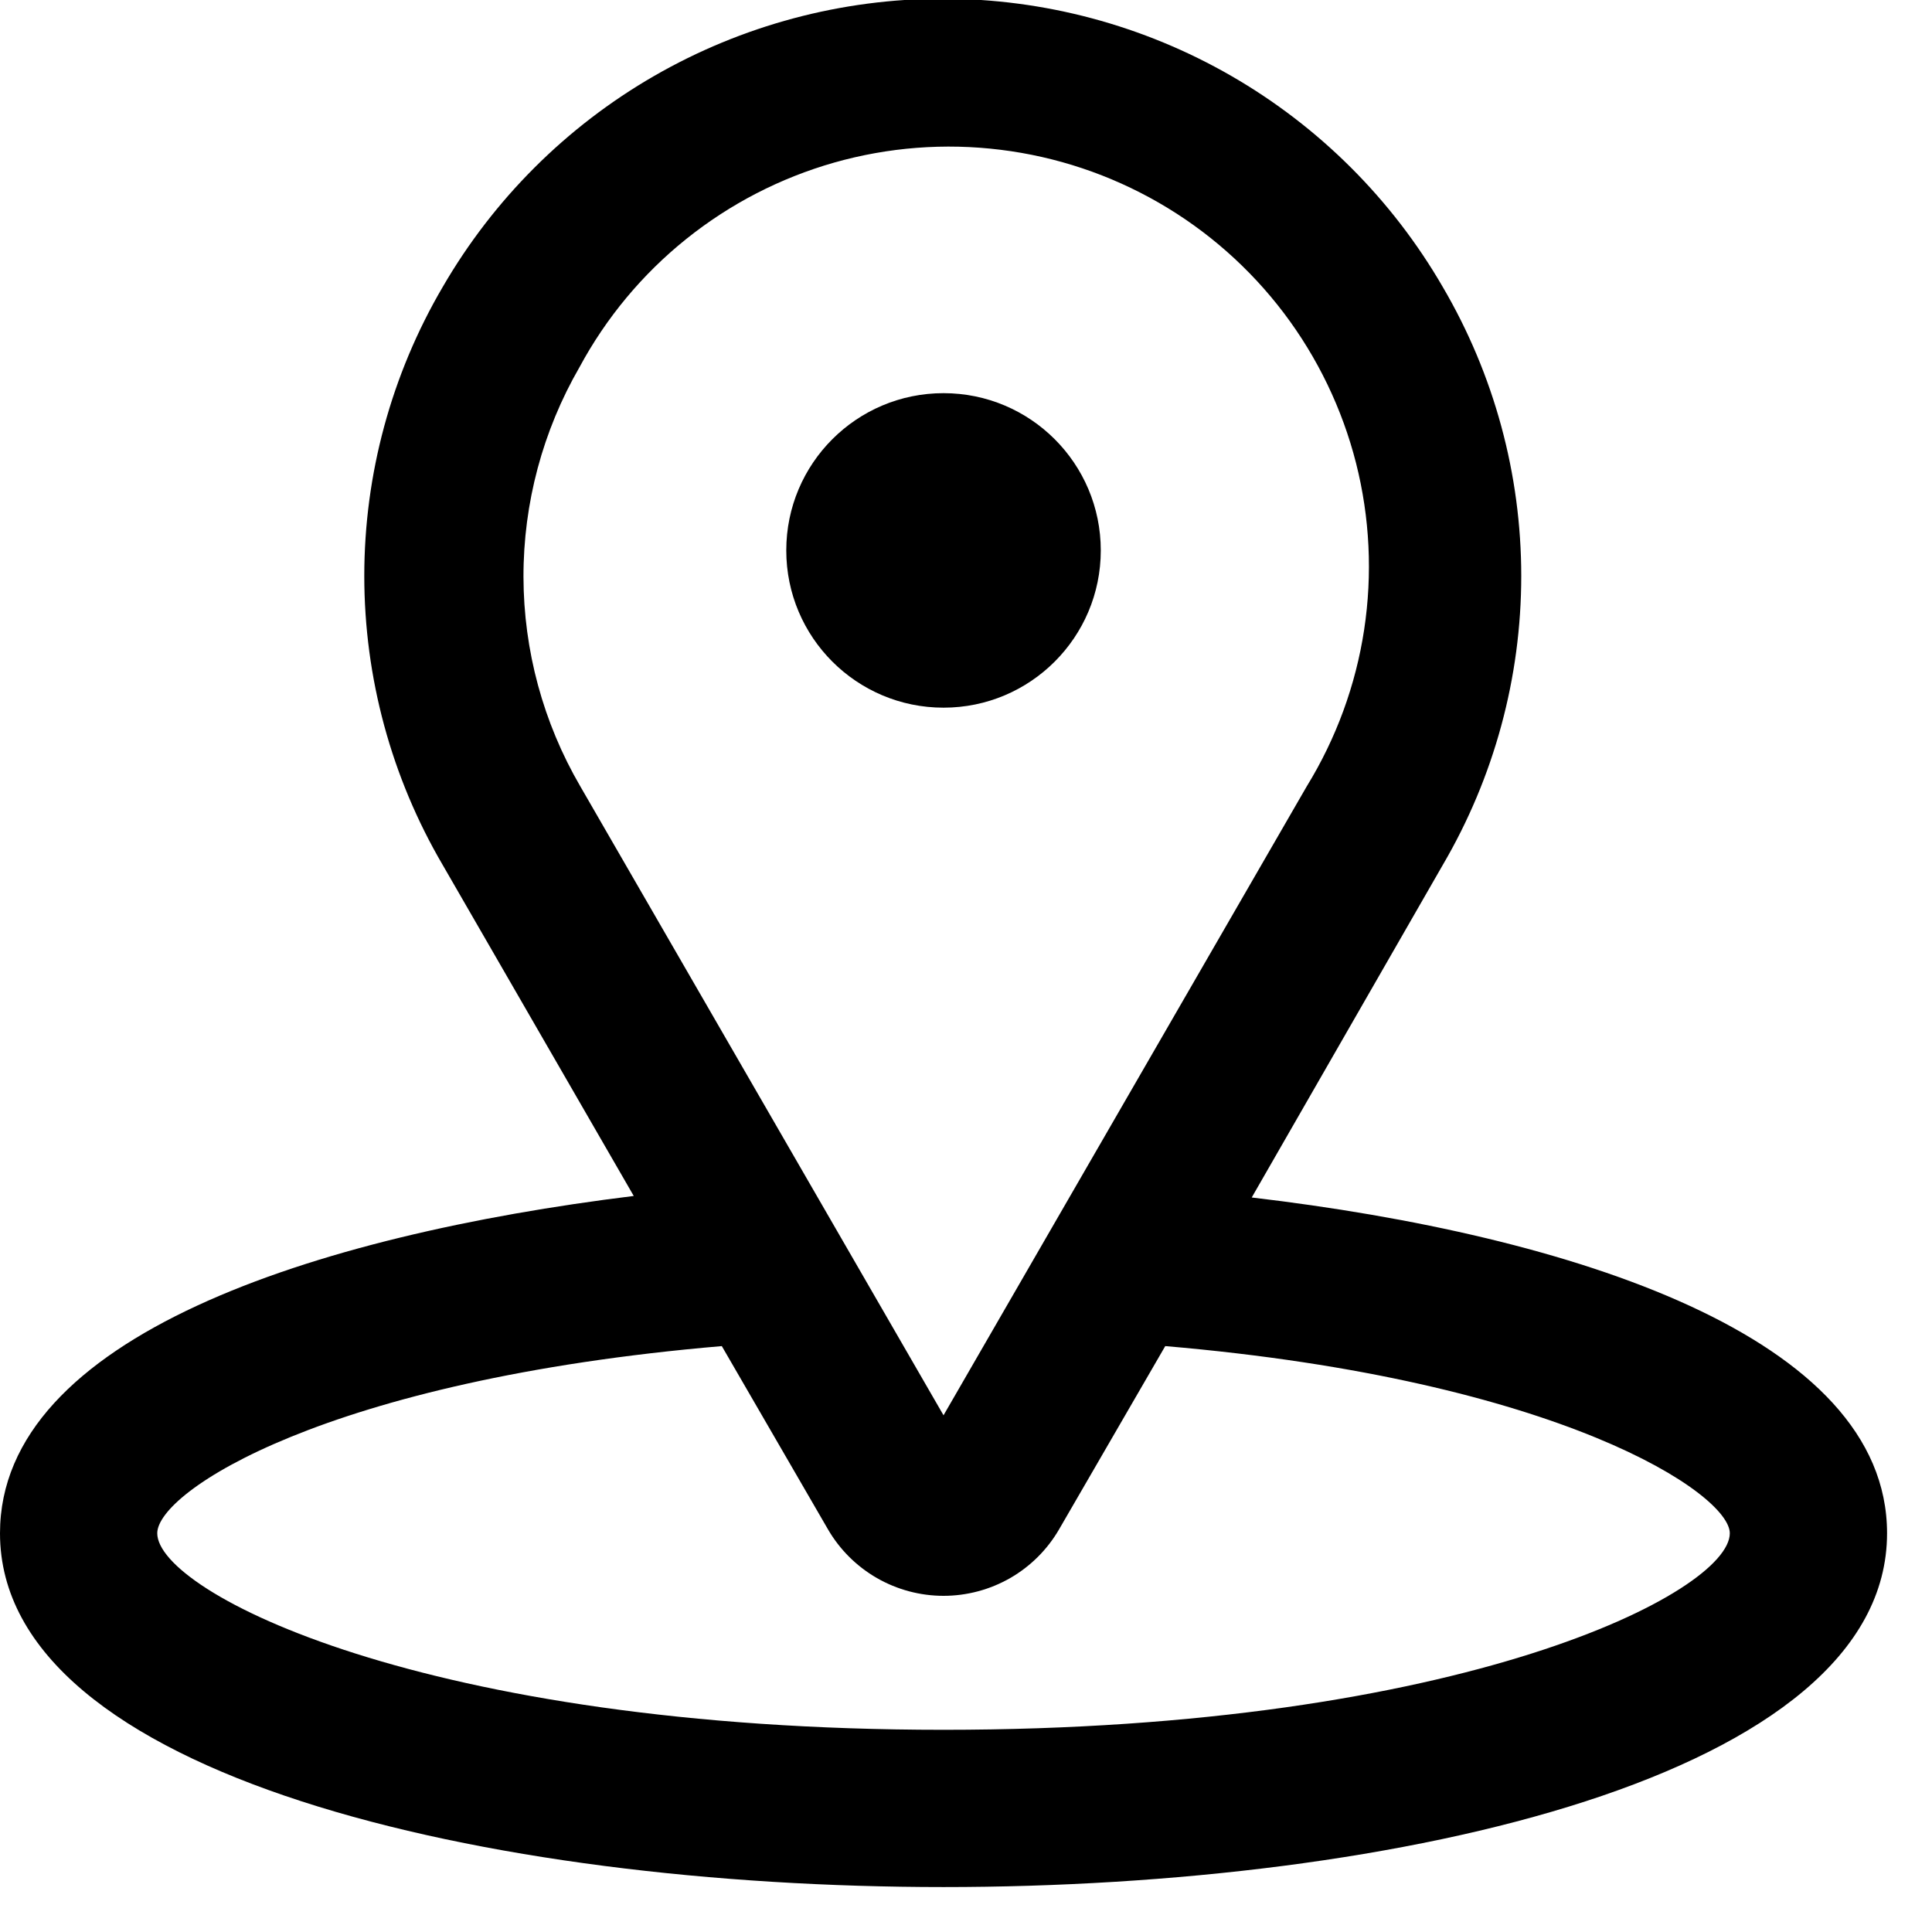
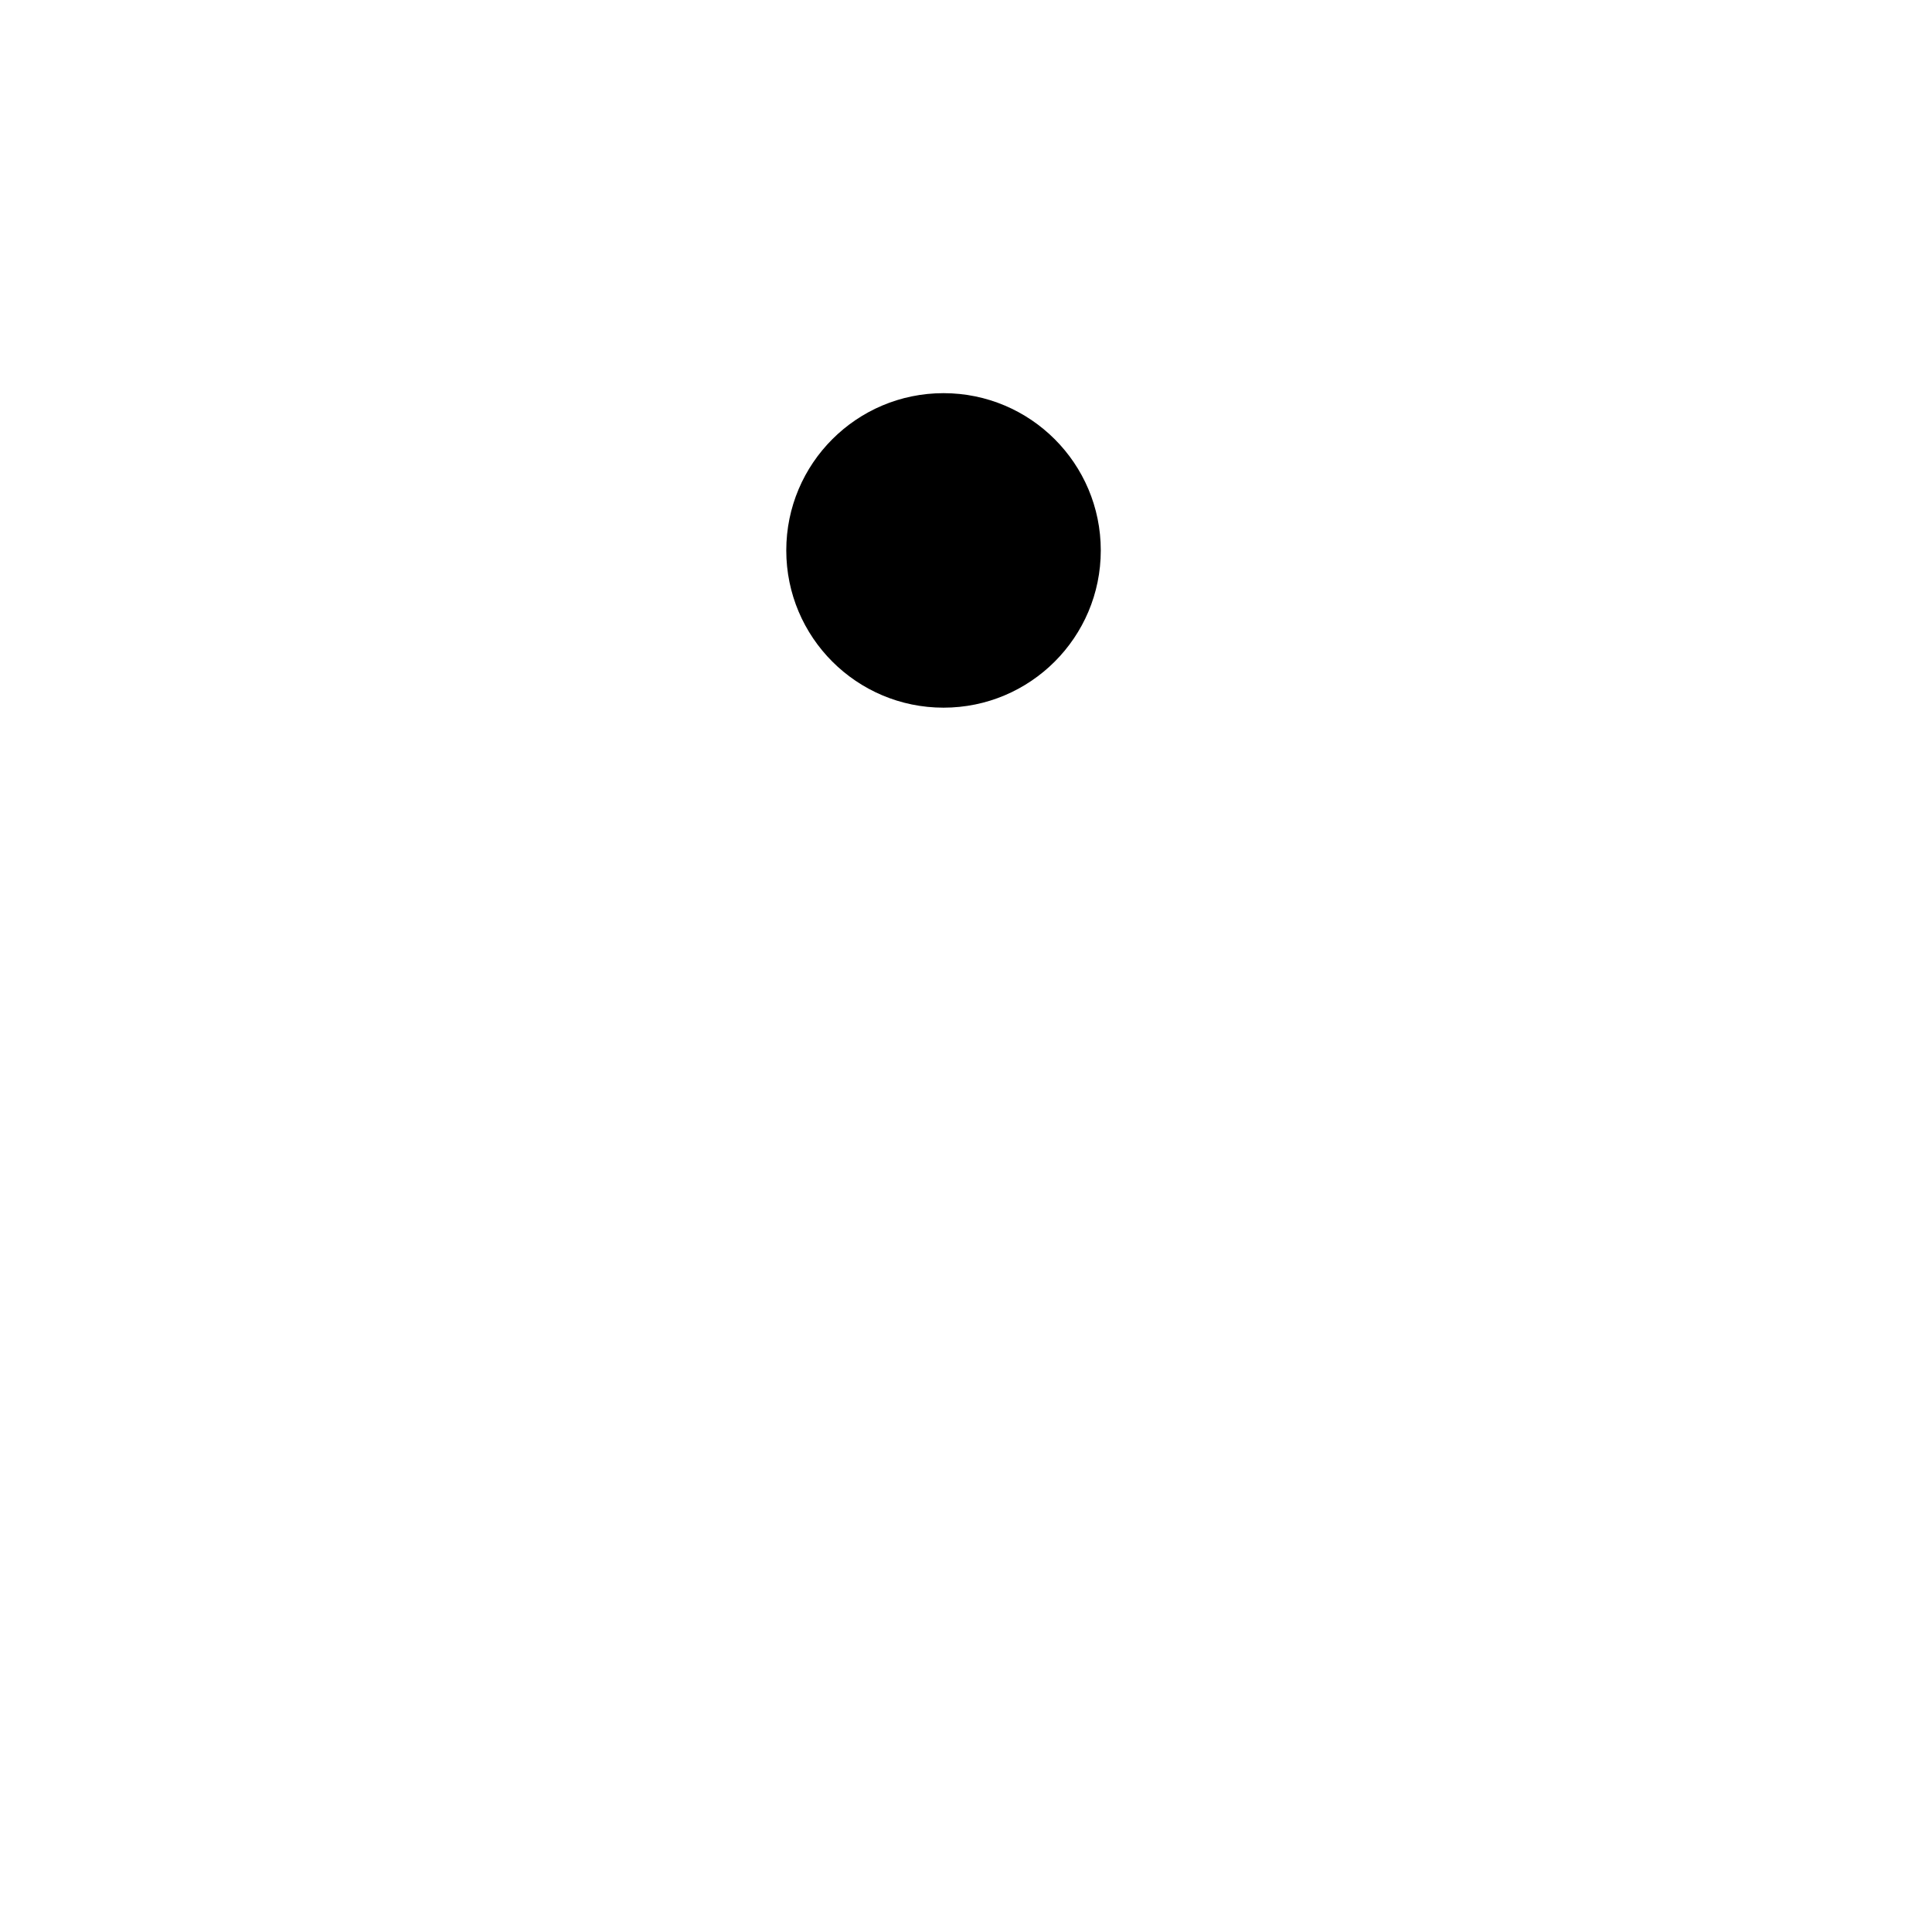
<svg xmlns="http://www.w3.org/2000/svg" width="38" height="38" viewBox="0 0 38 38" fill="none">
  <g clip-path="url(#clip0_22_480)">
-     <path d="M24.62 23.553L28.378 17.012C29.388 15.288 29.921 13.326 29.921 11.328C29.921 9.33 29.388 7.369 28.378 5.645C27.38 3.921 25.945 2.489 24.219 1.494C22.493 0.499 20.535 -0.025 18.543 -0.025C16.55 -0.025 14.593 0.499 12.866 1.494C11.14 2.489 9.706 3.921 8.707 5.645C7.697 7.369 7.165 9.33 7.165 11.328C7.165 13.326 7.697 15.288 8.707 17.012L12.465 23.523C6.186 24.296 0 26.291 0 30.157C0 34.936 9.619 37.116 18.558 37.116C27.497 37.116 37.116 34.936 37.116 30.157C37.116 26.291 30.93 24.296 24.62 23.553ZM11.398 7.222C11.922 6.25 12.635 5.393 13.496 4.702C14.357 4.011 15.348 3.499 16.41 3.197C17.472 2.896 18.584 2.81 19.68 2.946C20.776 3.081 21.833 3.435 22.79 3.986C23.747 4.537 24.583 5.275 25.25 6.155C25.916 7.035 26.4 8.04 26.672 9.11C26.943 10.18 26.997 11.294 26.831 12.386C26.665 13.477 26.281 14.524 25.703 15.465L18.558 27.837L11.413 15.465C10.684 14.214 10.299 12.793 10.296 11.346C10.294 9.898 10.674 8.476 11.398 7.222ZM18.558 34.023C8.351 34.023 3.093 31.317 3.093 30.157C3.093 29.337 6.418 27.141 14.197 26.476L16.285 30.08C16.516 30.478 16.848 30.808 17.247 31.038C17.646 31.267 18.098 31.388 18.558 31.388C19.018 31.388 19.471 31.267 19.87 31.038C20.269 30.808 20.6 30.478 20.831 30.08L22.919 26.476C30.698 27.141 34.023 29.384 34.023 30.157C34.023 31.317 28.765 34.023 18.558 34.023Z" fill="black" />
    <path d="M18.558 13.919C20.266 13.919 21.651 12.534 21.651 10.826C21.651 9.117 20.266 7.733 18.558 7.733C16.85 7.733 15.465 9.117 15.465 10.826C15.465 12.534 16.85 13.919 18.558 13.919Z" fill="black" />
  </g>
  <defs>
    <clipPath id="clip0_22_480">
      <rect width="37.116" height="37.116" fill="white" />
    </clipPath>
  </defs>
</svg>